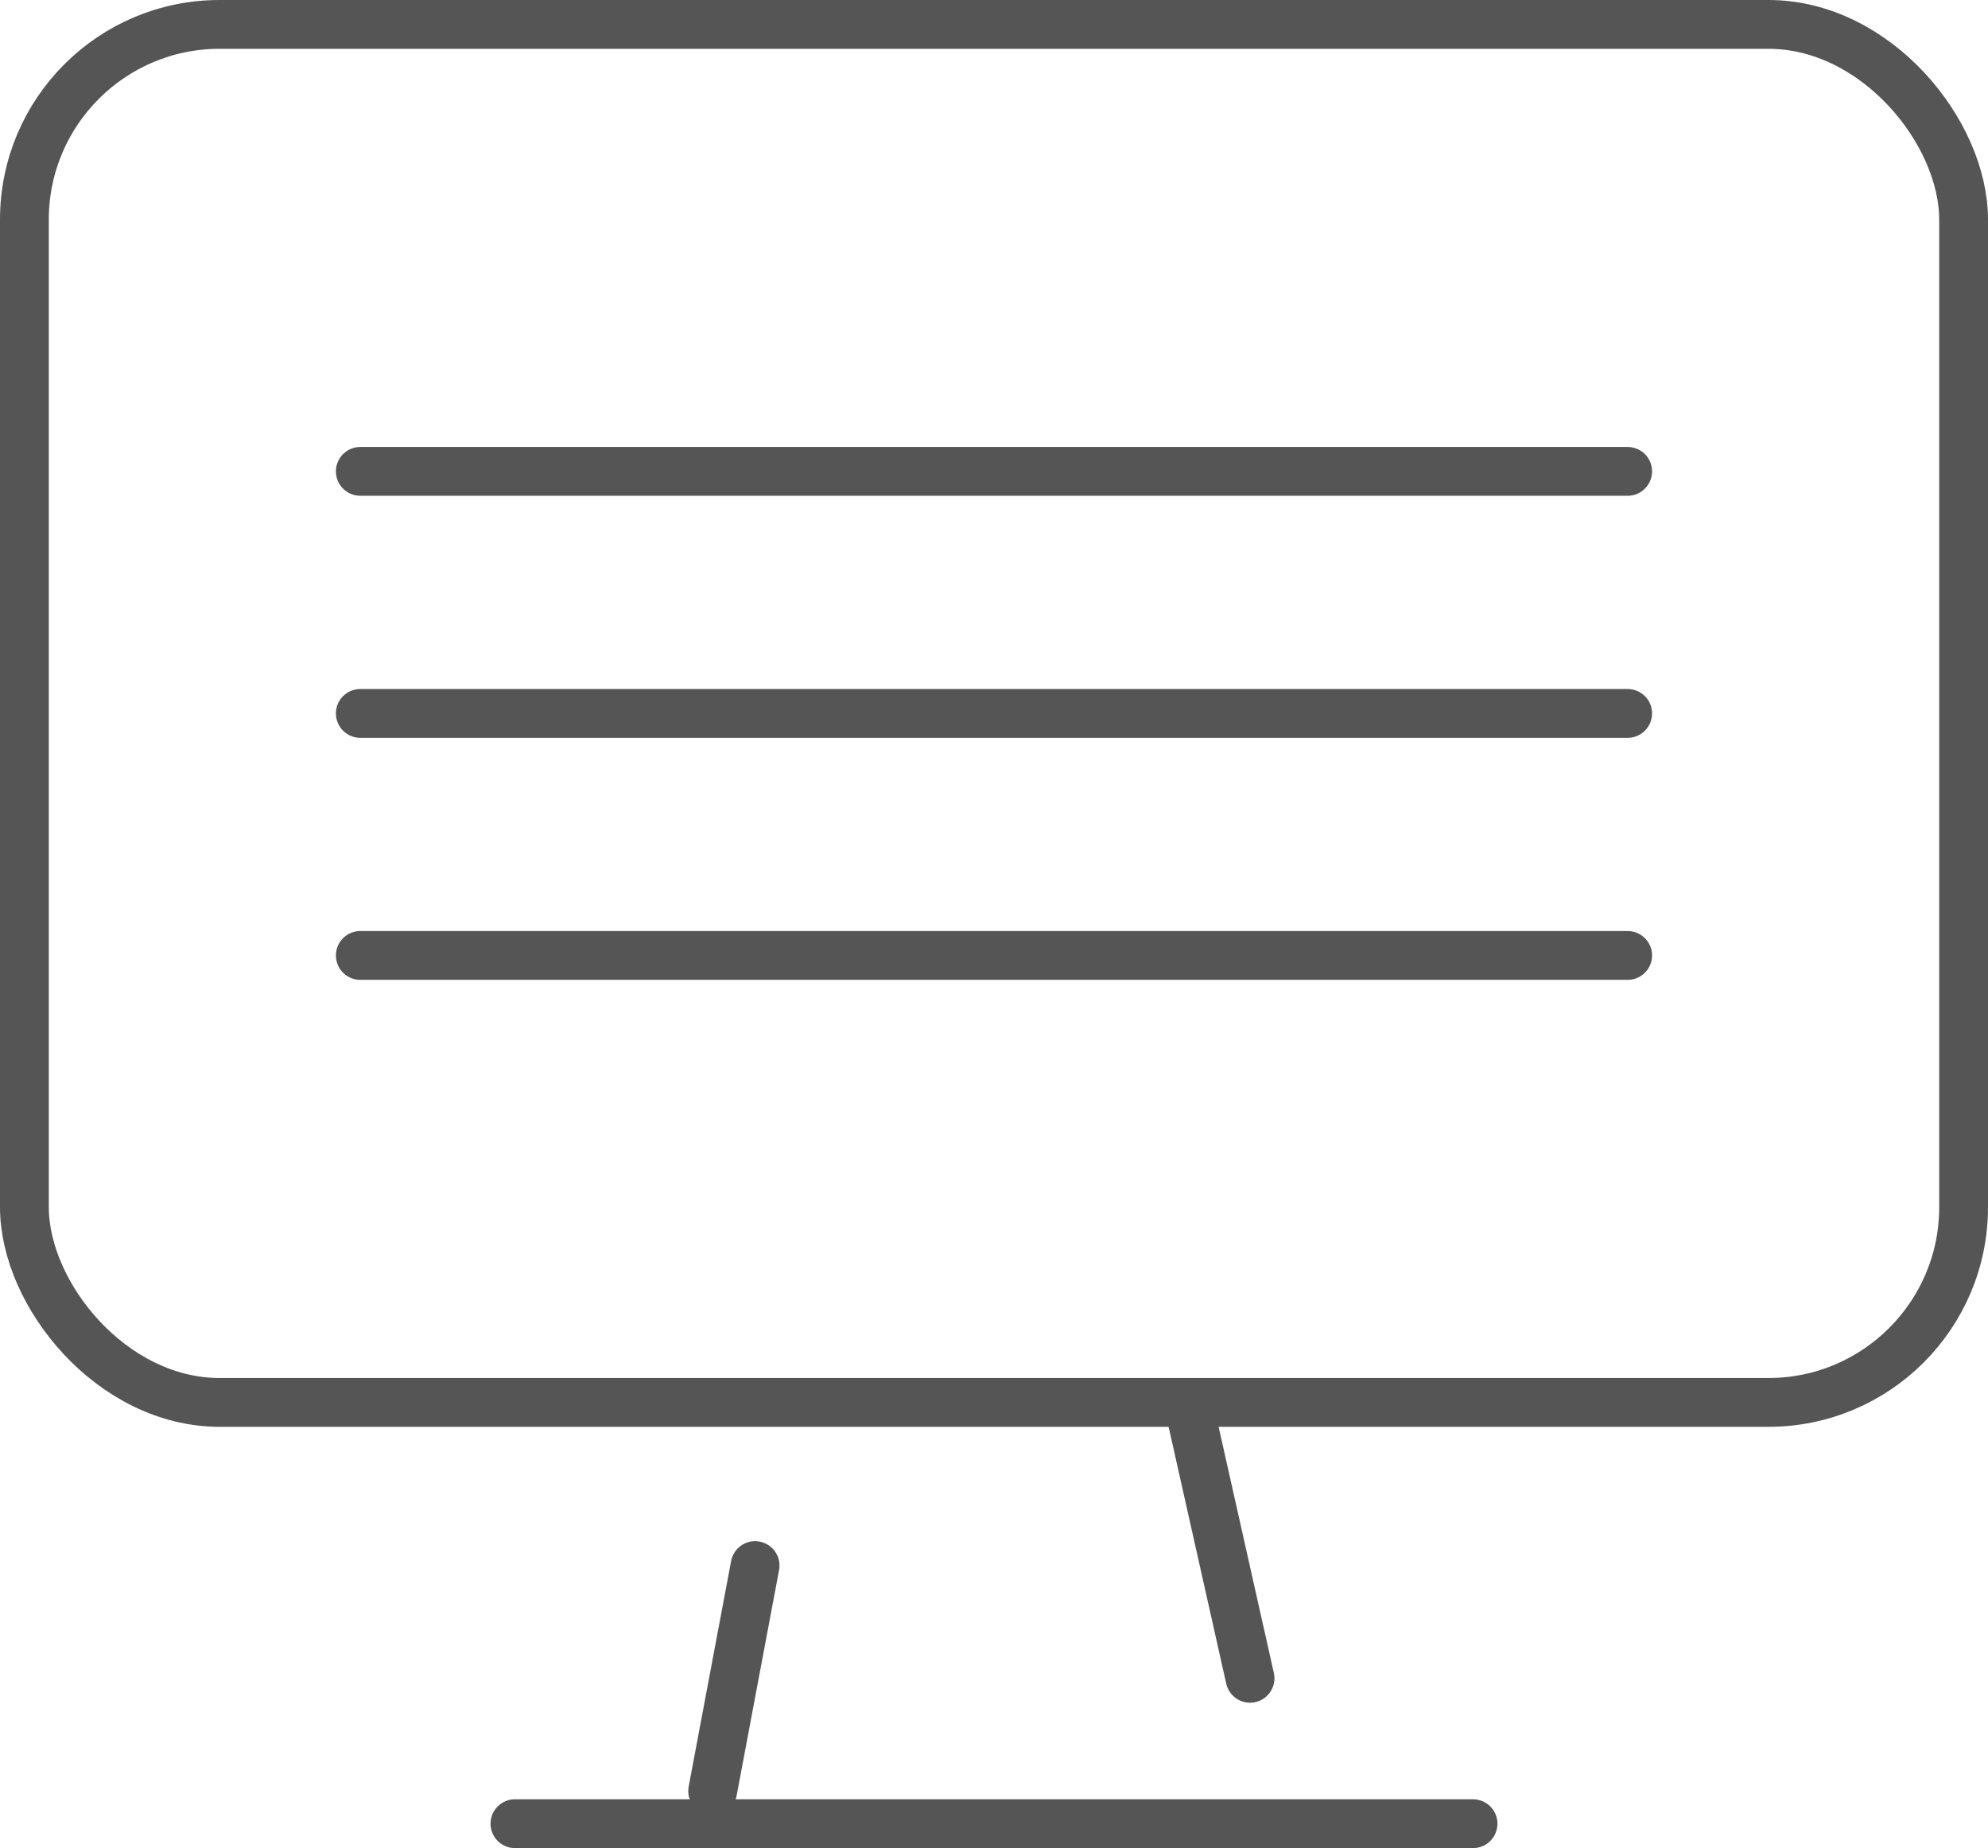
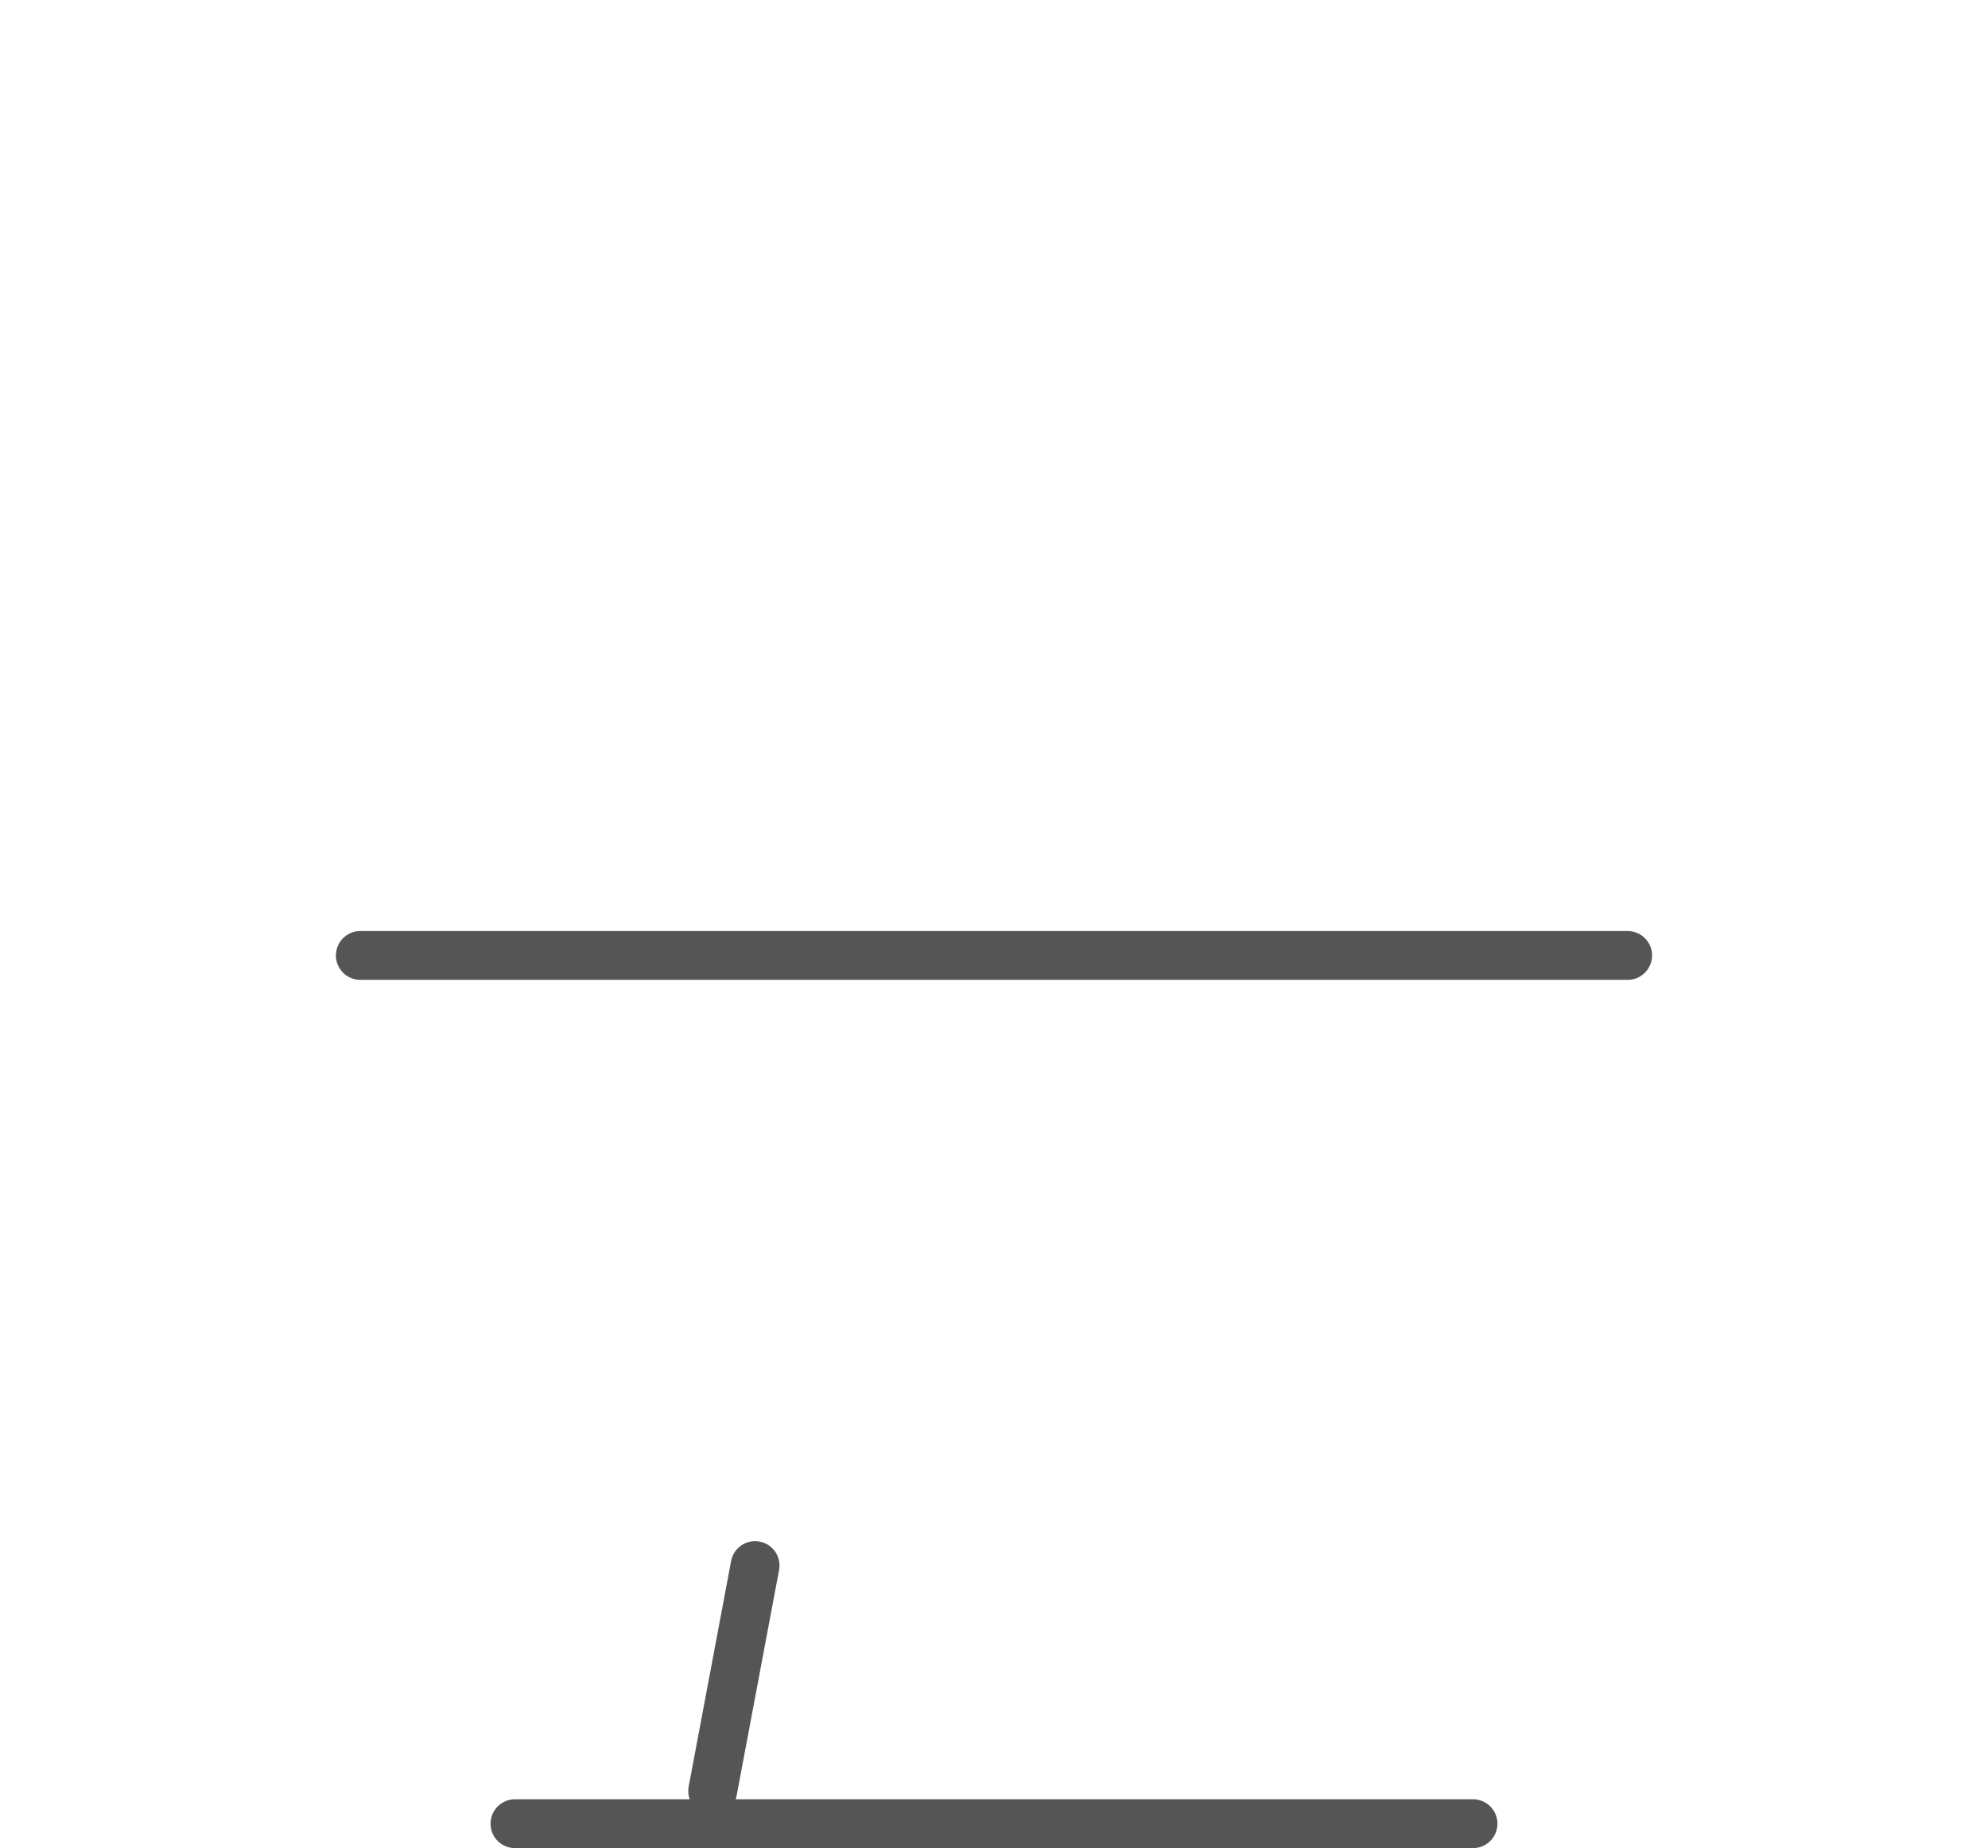
<svg xmlns="http://www.w3.org/2000/svg" width="81.472" height="75.74" viewBox="0 0 81.472 75.74">
  <g id="Group_228" data-name="Group 228" transform="translate(1 1)" style="isolation: isolate">
    <g id="Group_229" data-name="Group 229" transform="translate(0)">
-       <rect id="Rectangle_255" data-name="Rectangle 255" width="79.472" height="56.475" rx="8" fill="none" stroke="#555" stroke-linecap="round" stroke-linejoin="round" stroke-width="2" />
-       <line id="Line_9" data-name="Line 9" x1="2.379" y1="10.605" transform="translate(47.85 57.177)" fill="none" stroke="#555" stroke-linecap="round" stroke-linejoin="round" stroke-width="2" />
      <line id="Line_10" data-name="Line 10" x1="1.739" y2="9.243" transform="translate(28.206 63.161)" fill="none" stroke="#555" stroke-linecap="round" stroke-linejoin="round" stroke-width="2" />
      <line id="Line_11" data-name="Line 11" x2="39.265" transform="translate(20.103 73.74)" fill="none" stroke="#555" stroke-linecap="round" stroke-linejoin="round" stroke-width="2" />
-       <line id="Line_12" data-name="Line 12" x2="51.939" transform="translate(13.766 18.318)" fill="none" stroke="#555" stroke-linecap="round" stroke-linejoin="round" stroke-width="2" />
-       <line id="Line_13" data-name="Line 13" x2="51.939" transform="translate(13.766 28.238)" fill="none" stroke="#555" stroke-linecap="round" stroke-linejoin="round" stroke-width="2" />
      <line id="Line_14" data-name="Line 14" x2="51.939" transform="translate(13.766 38.157)" fill="none" stroke="#555" stroke-linecap="round" stroke-linejoin="round" stroke-width="2" />
    </g>
  </g>
</svg>